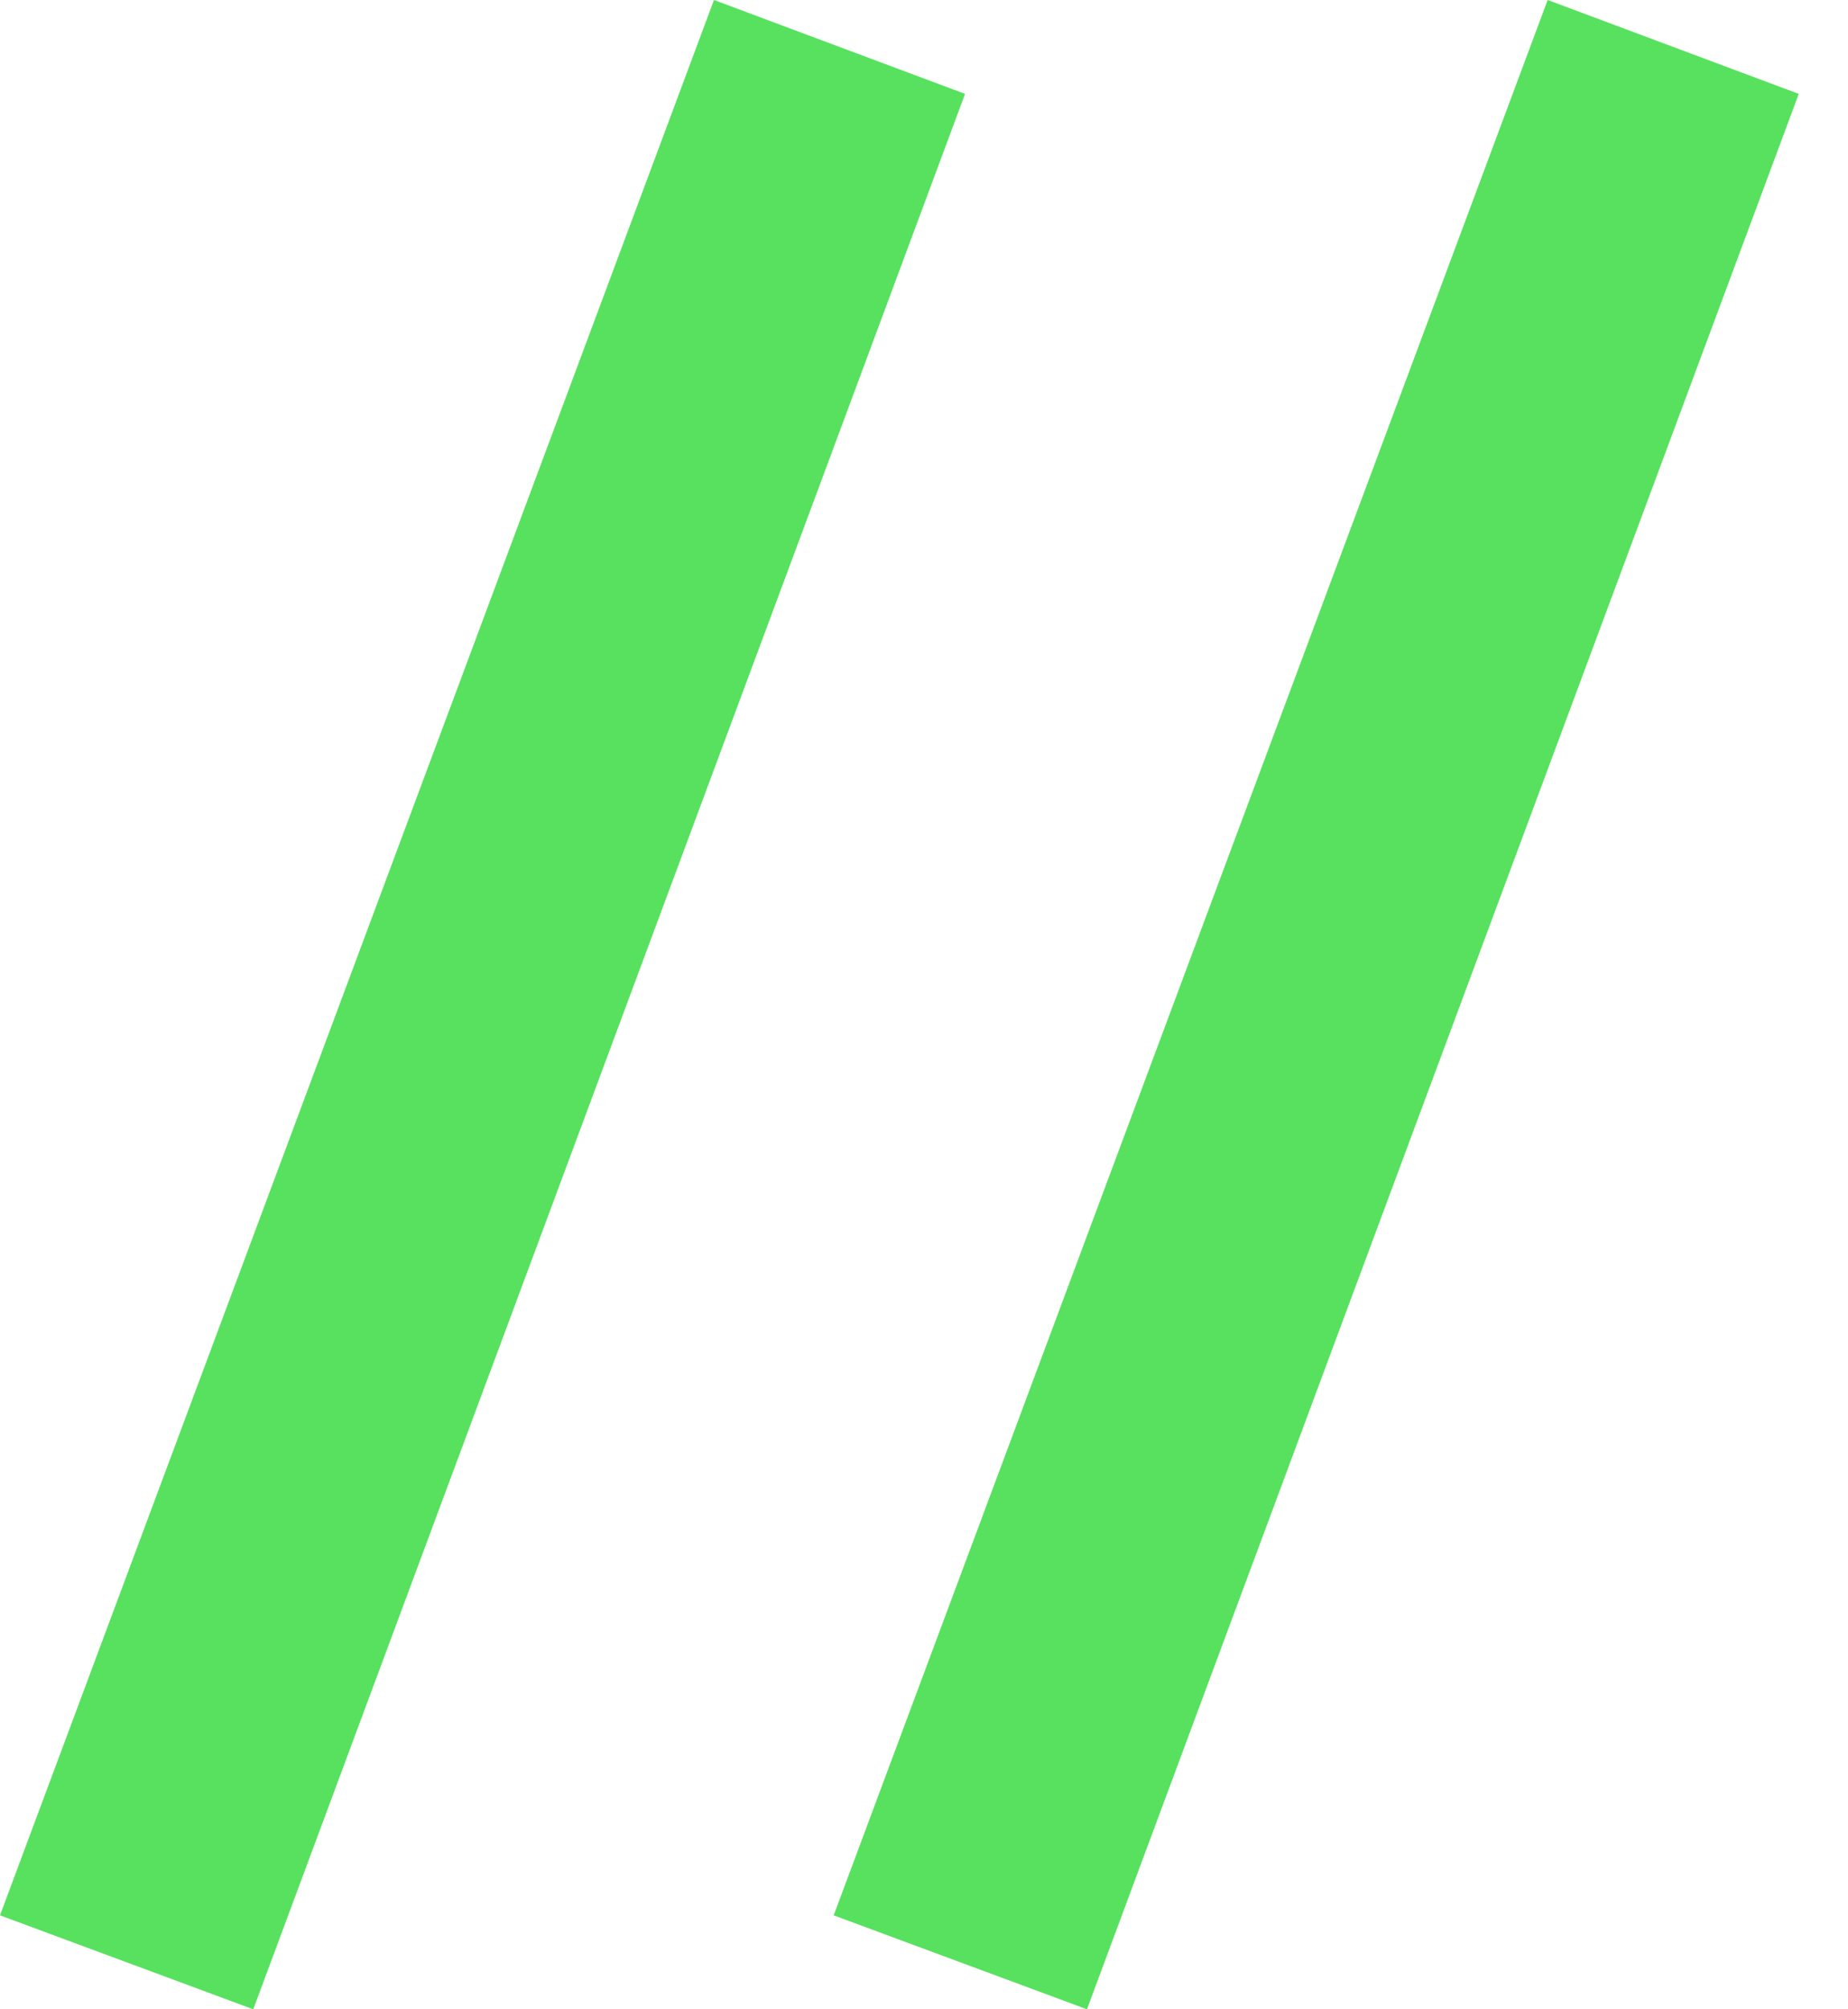
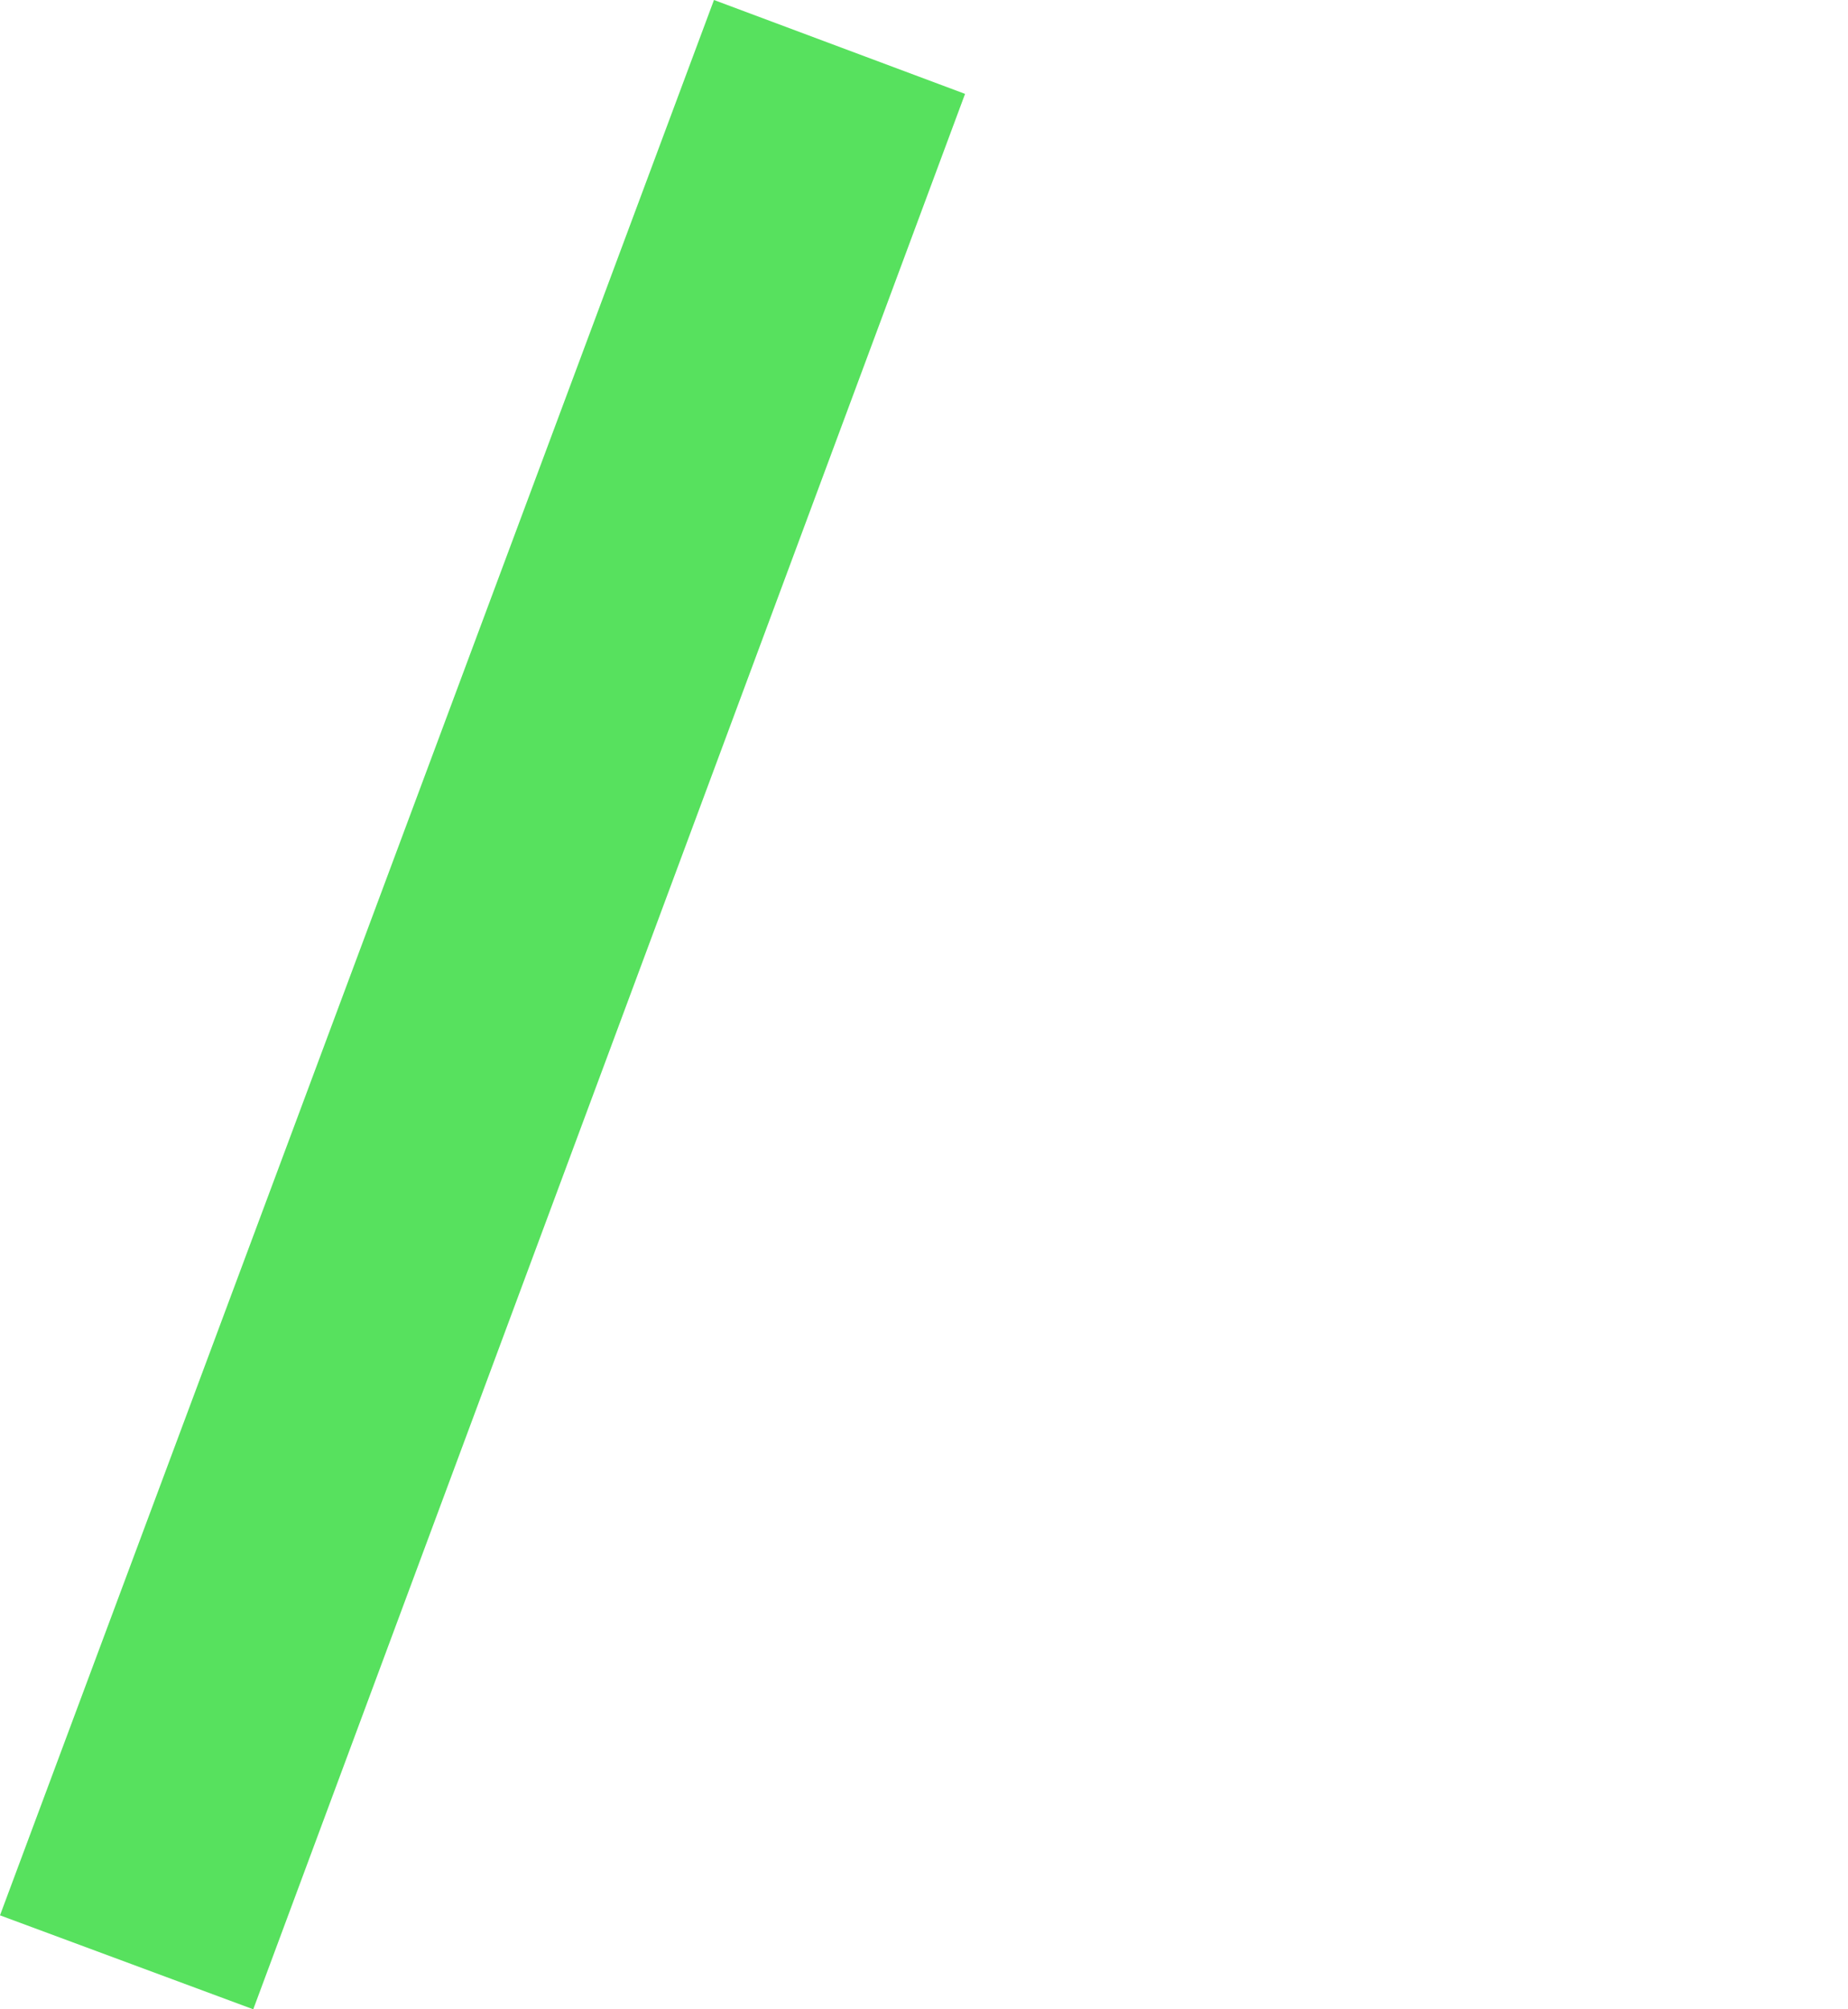
<svg xmlns="http://www.w3.org/2000/svg" width="23" height="25" viewBox="0 0 23 25" fill="none">
-   <path d="M19.262 0L22.387 1.168L13.528 25L10.376 23.831L19.262 0Z" fill="#57E15E" />
  <path d="M8.886 0L12.011 1.168L3.152 25L0 23.831L8.886 0Z" fill="#57E15E" />
</svg>